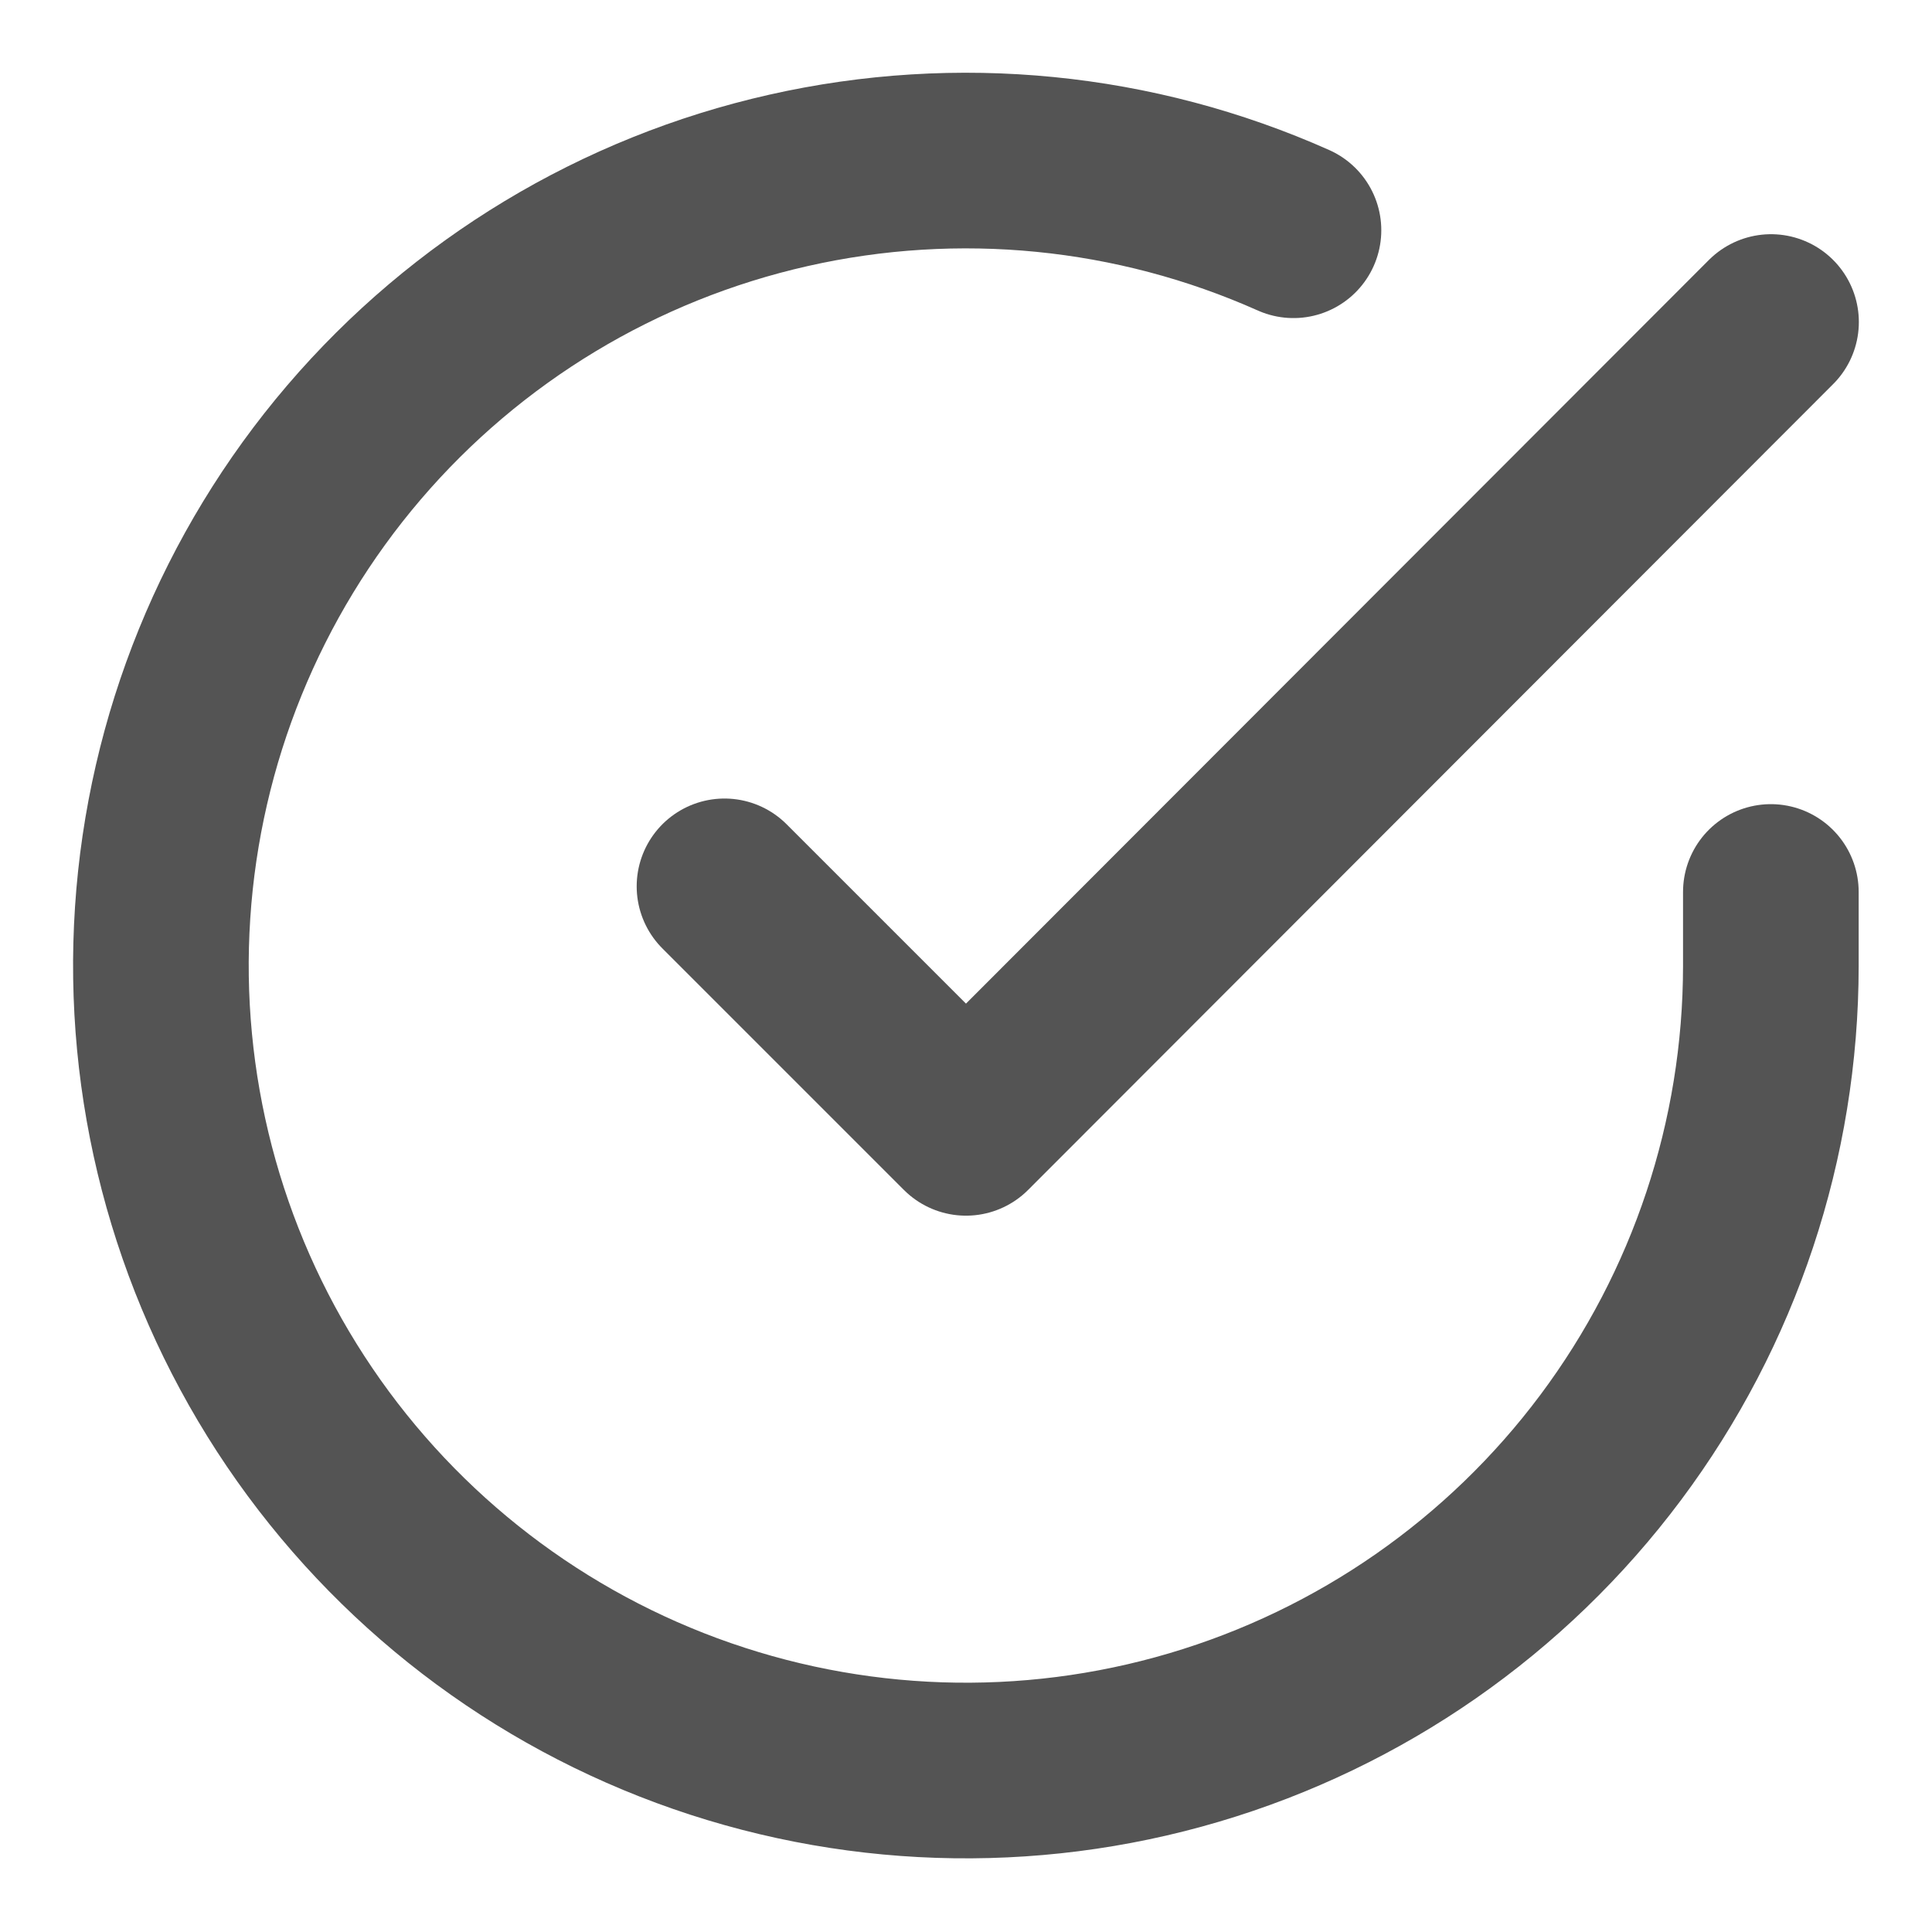
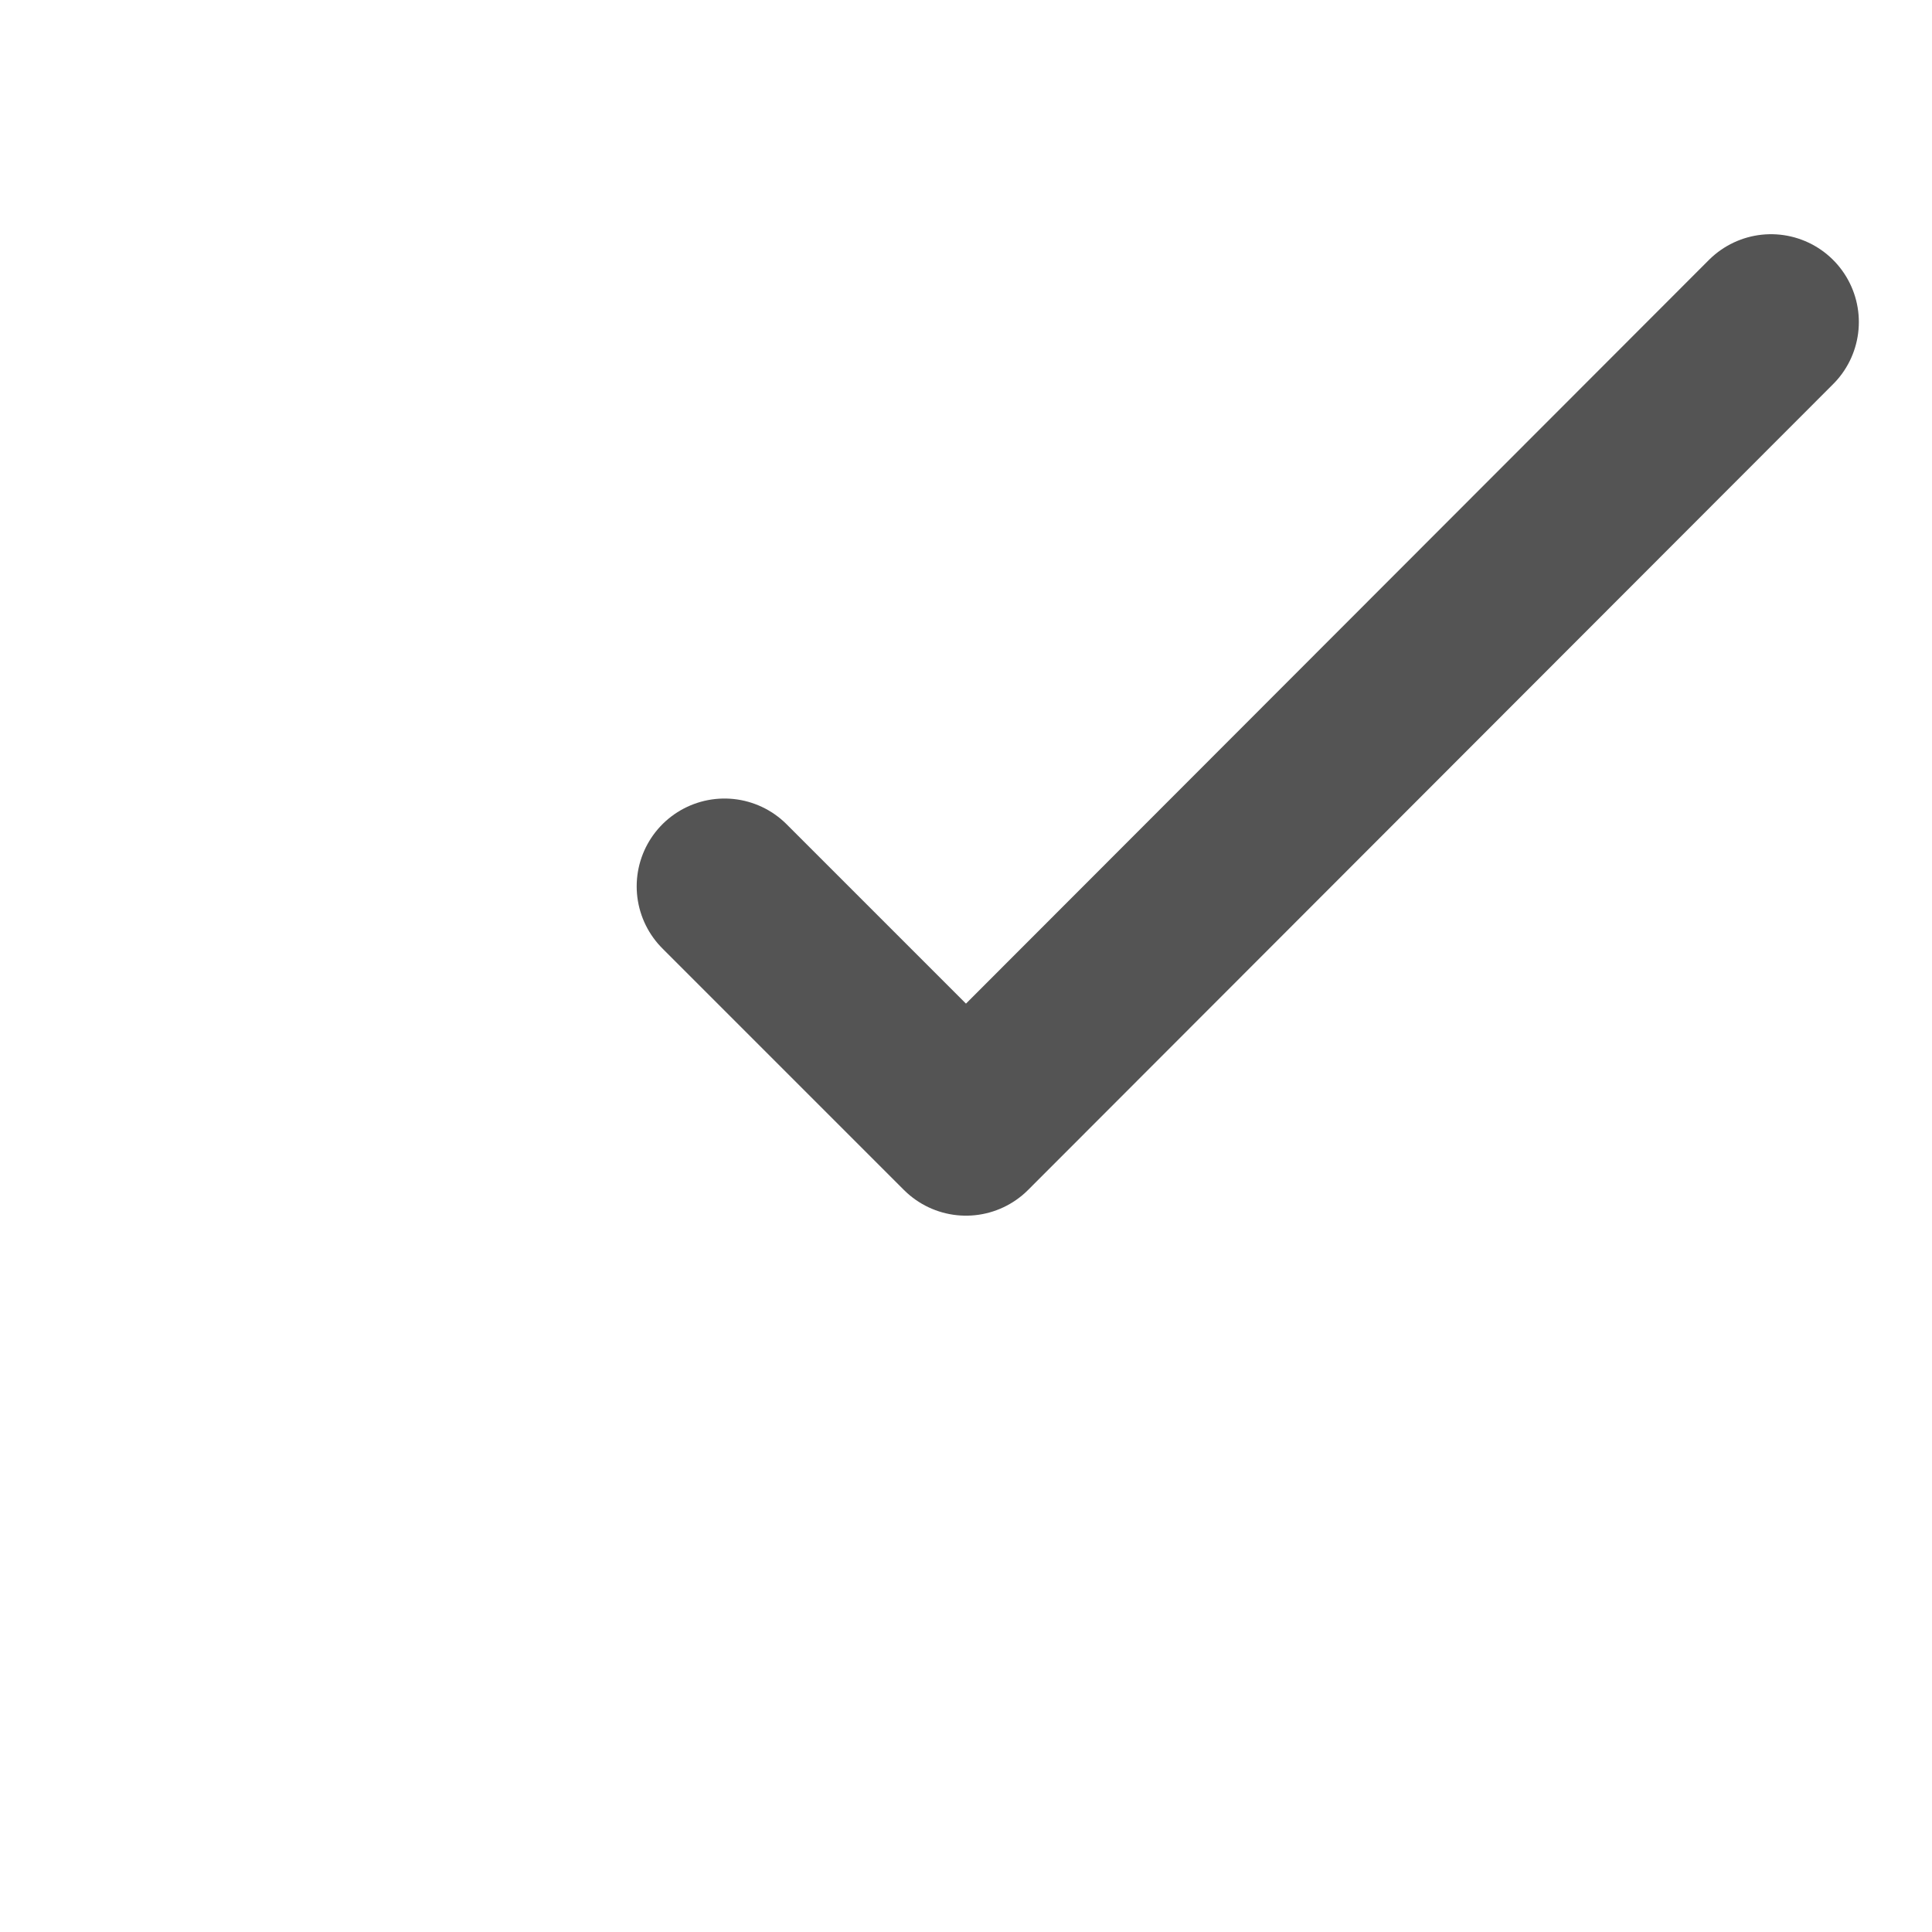
<svg xmlns="http://www.w3.org/2000/svg" width="22" height="22" viewBox="0 0 22 22" fill="none">
-   <path d="M20.165 10.157V11C20.164 12.977 19.524 14.9 18.341 16.483C17.157 18.067 15.493 19.225 13.598 19.785C11.702 20.346 9.676 20.278 7.822 19.593C5.968 18.908 4.385 17.642 3.309 15.984C2.233 14.326 1.722 12.364 1.852 10.392C1.982 8.419 2.746 6.542 4.03 5.039C5.315 3.536 7.05 2.489 8.979 2.054C10.907 1.618 12.924 1.817 14.729 2.622" stroke="#545454" stroke-width="2" stroke-linecap="round" stroke-linejoin="round" />
  <path d="M20.167 3.667L11 12.843L8.25 10.093" stroke="#545454" stroke-width="2" stroke-linecap="round" stroke-linejoin="round" />
</svg>